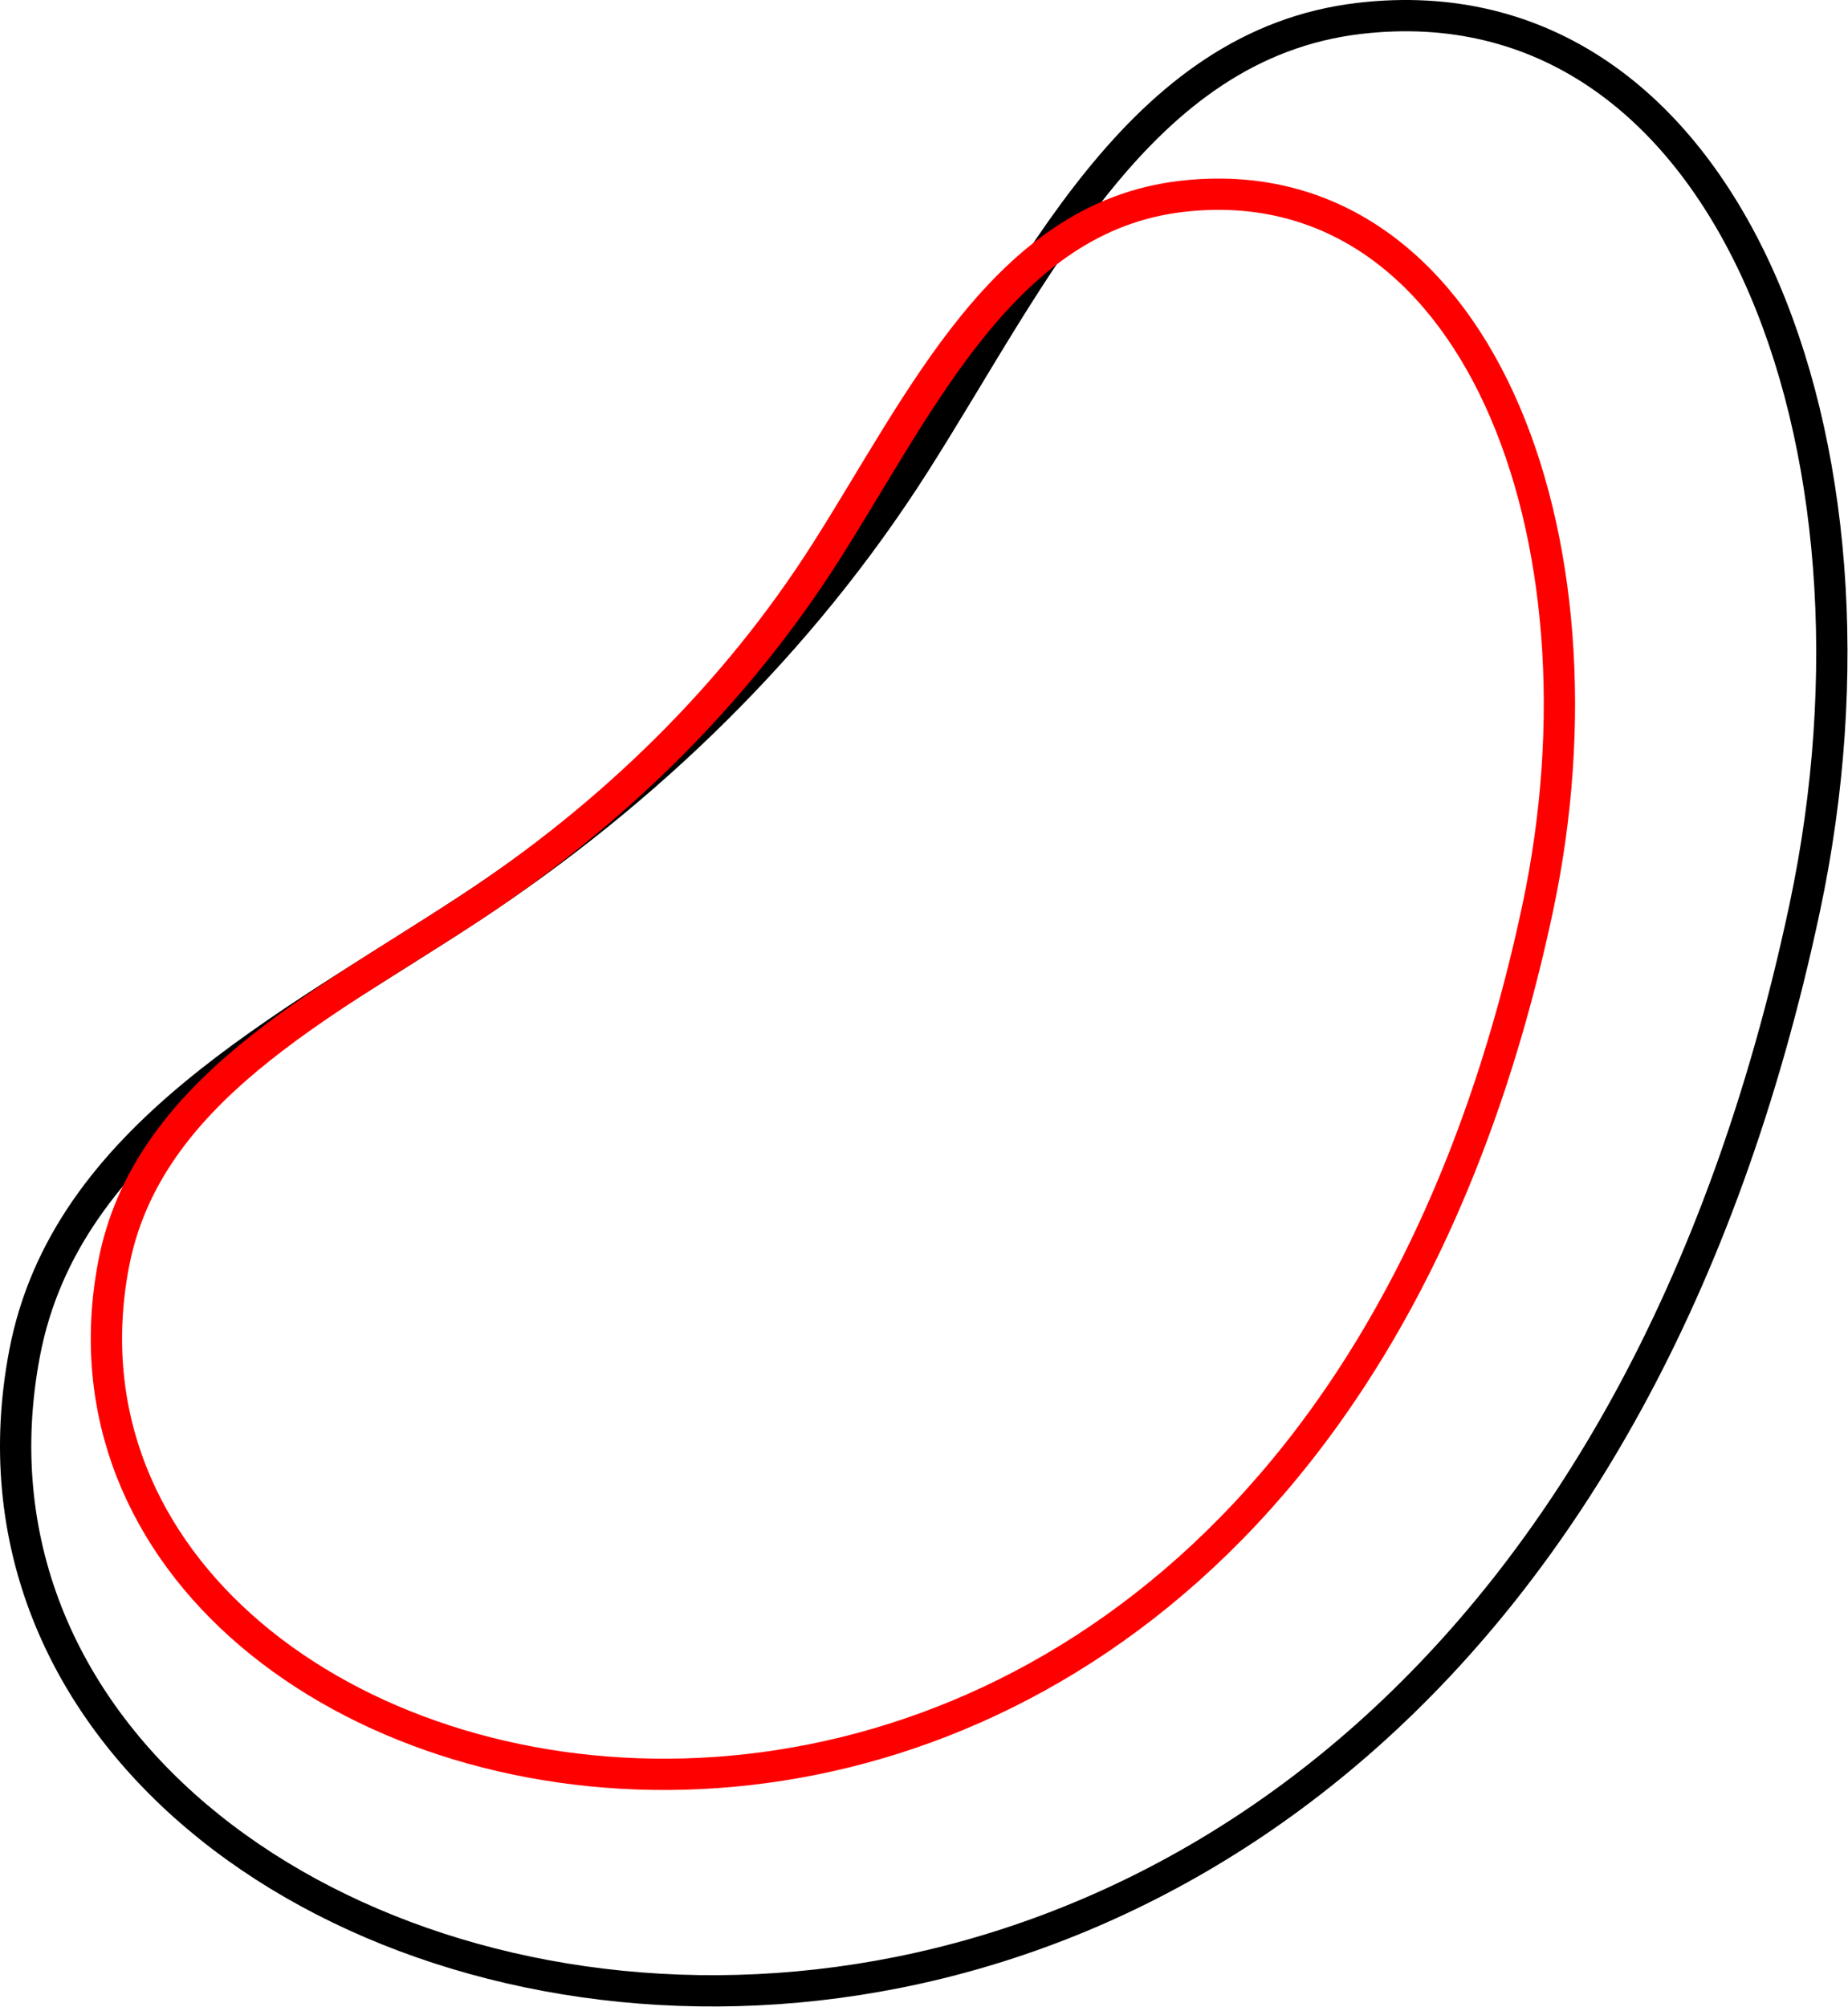
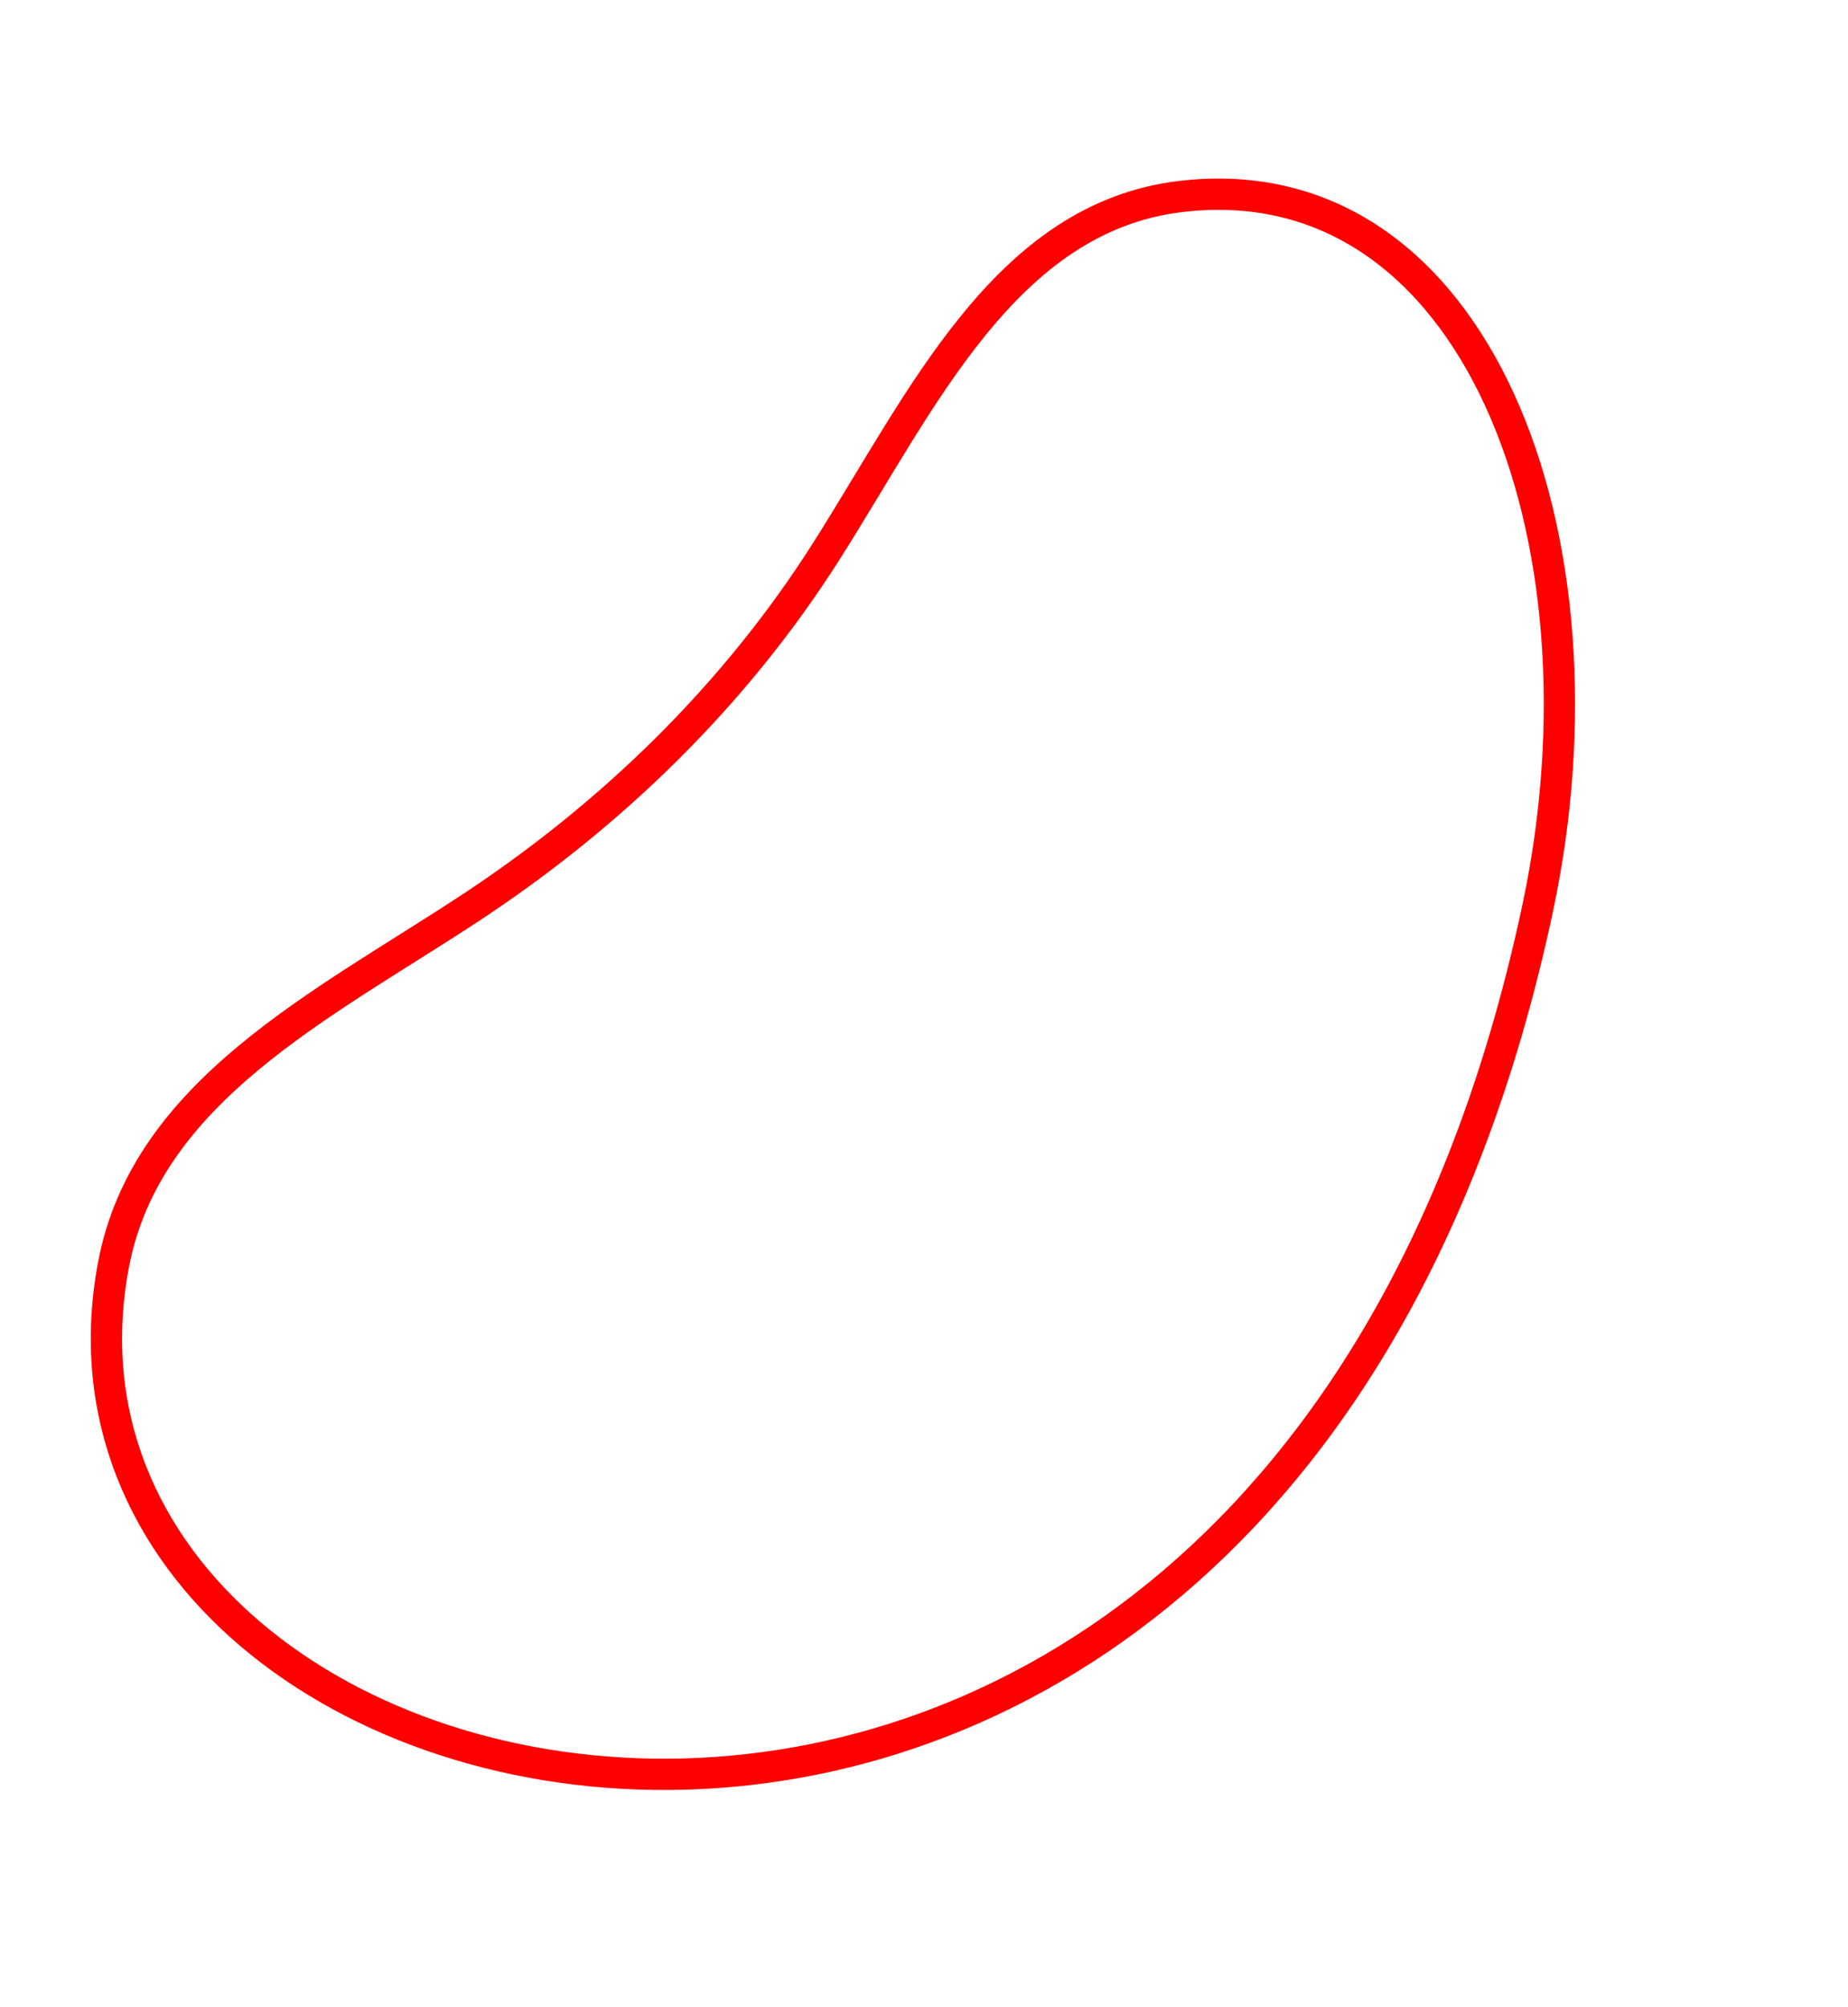
<svg xmlns="http://www.w3.org/2000/svg" version="1.1" width="58.841pt" height="63.901pt" viewBox="71.365 82.79 58.841 63.901">
  <g id="page1">
    <g transform="matrix(0.996 0 0 0.996 71.365 82.79)">
-       <path d="M 15.011 29.04C 20.678 25.316 25.595 20.535 29.238 14.813C 33.079 8.78 36.397 1.409 43.464 0.587C 55.207 -0.778 60.862 14.143 57.69 29.04C 47.174 78.431 -3.749 67.148 0.785 43.266C 2.099 36.345 9.118 32.912 15.011 29.04Z" fill="none" stroke="#000000" stroke-linecap="round" stroke-linejoin="round" stroke-miterlimit="10.037" stroke-width="1" />
-     </g>
+       </g>
    <g transform="matrix(0.996 0 0 0.996 71.365 82.79)">
      <path d="M 15.011 29.04C 19.545 26.061 23.478 22.236 26.392 17.659C 29.465 12.832 32.12 6.935 37.773 6.278C 47.168 5.186 51.692 17.122 49.155 29.04C 40.741 68.552 0.003 59.526 3.63 40.421C 4.681 34.884 10.297 32.138 15.011 29.04Z" fill="none" stroke="#ff0000" stroke-linecap="round" stroke-linejoin="round" stroke-miterlimit="10.037" stroke-width="1" />
    </g>
  </g>
</svg>